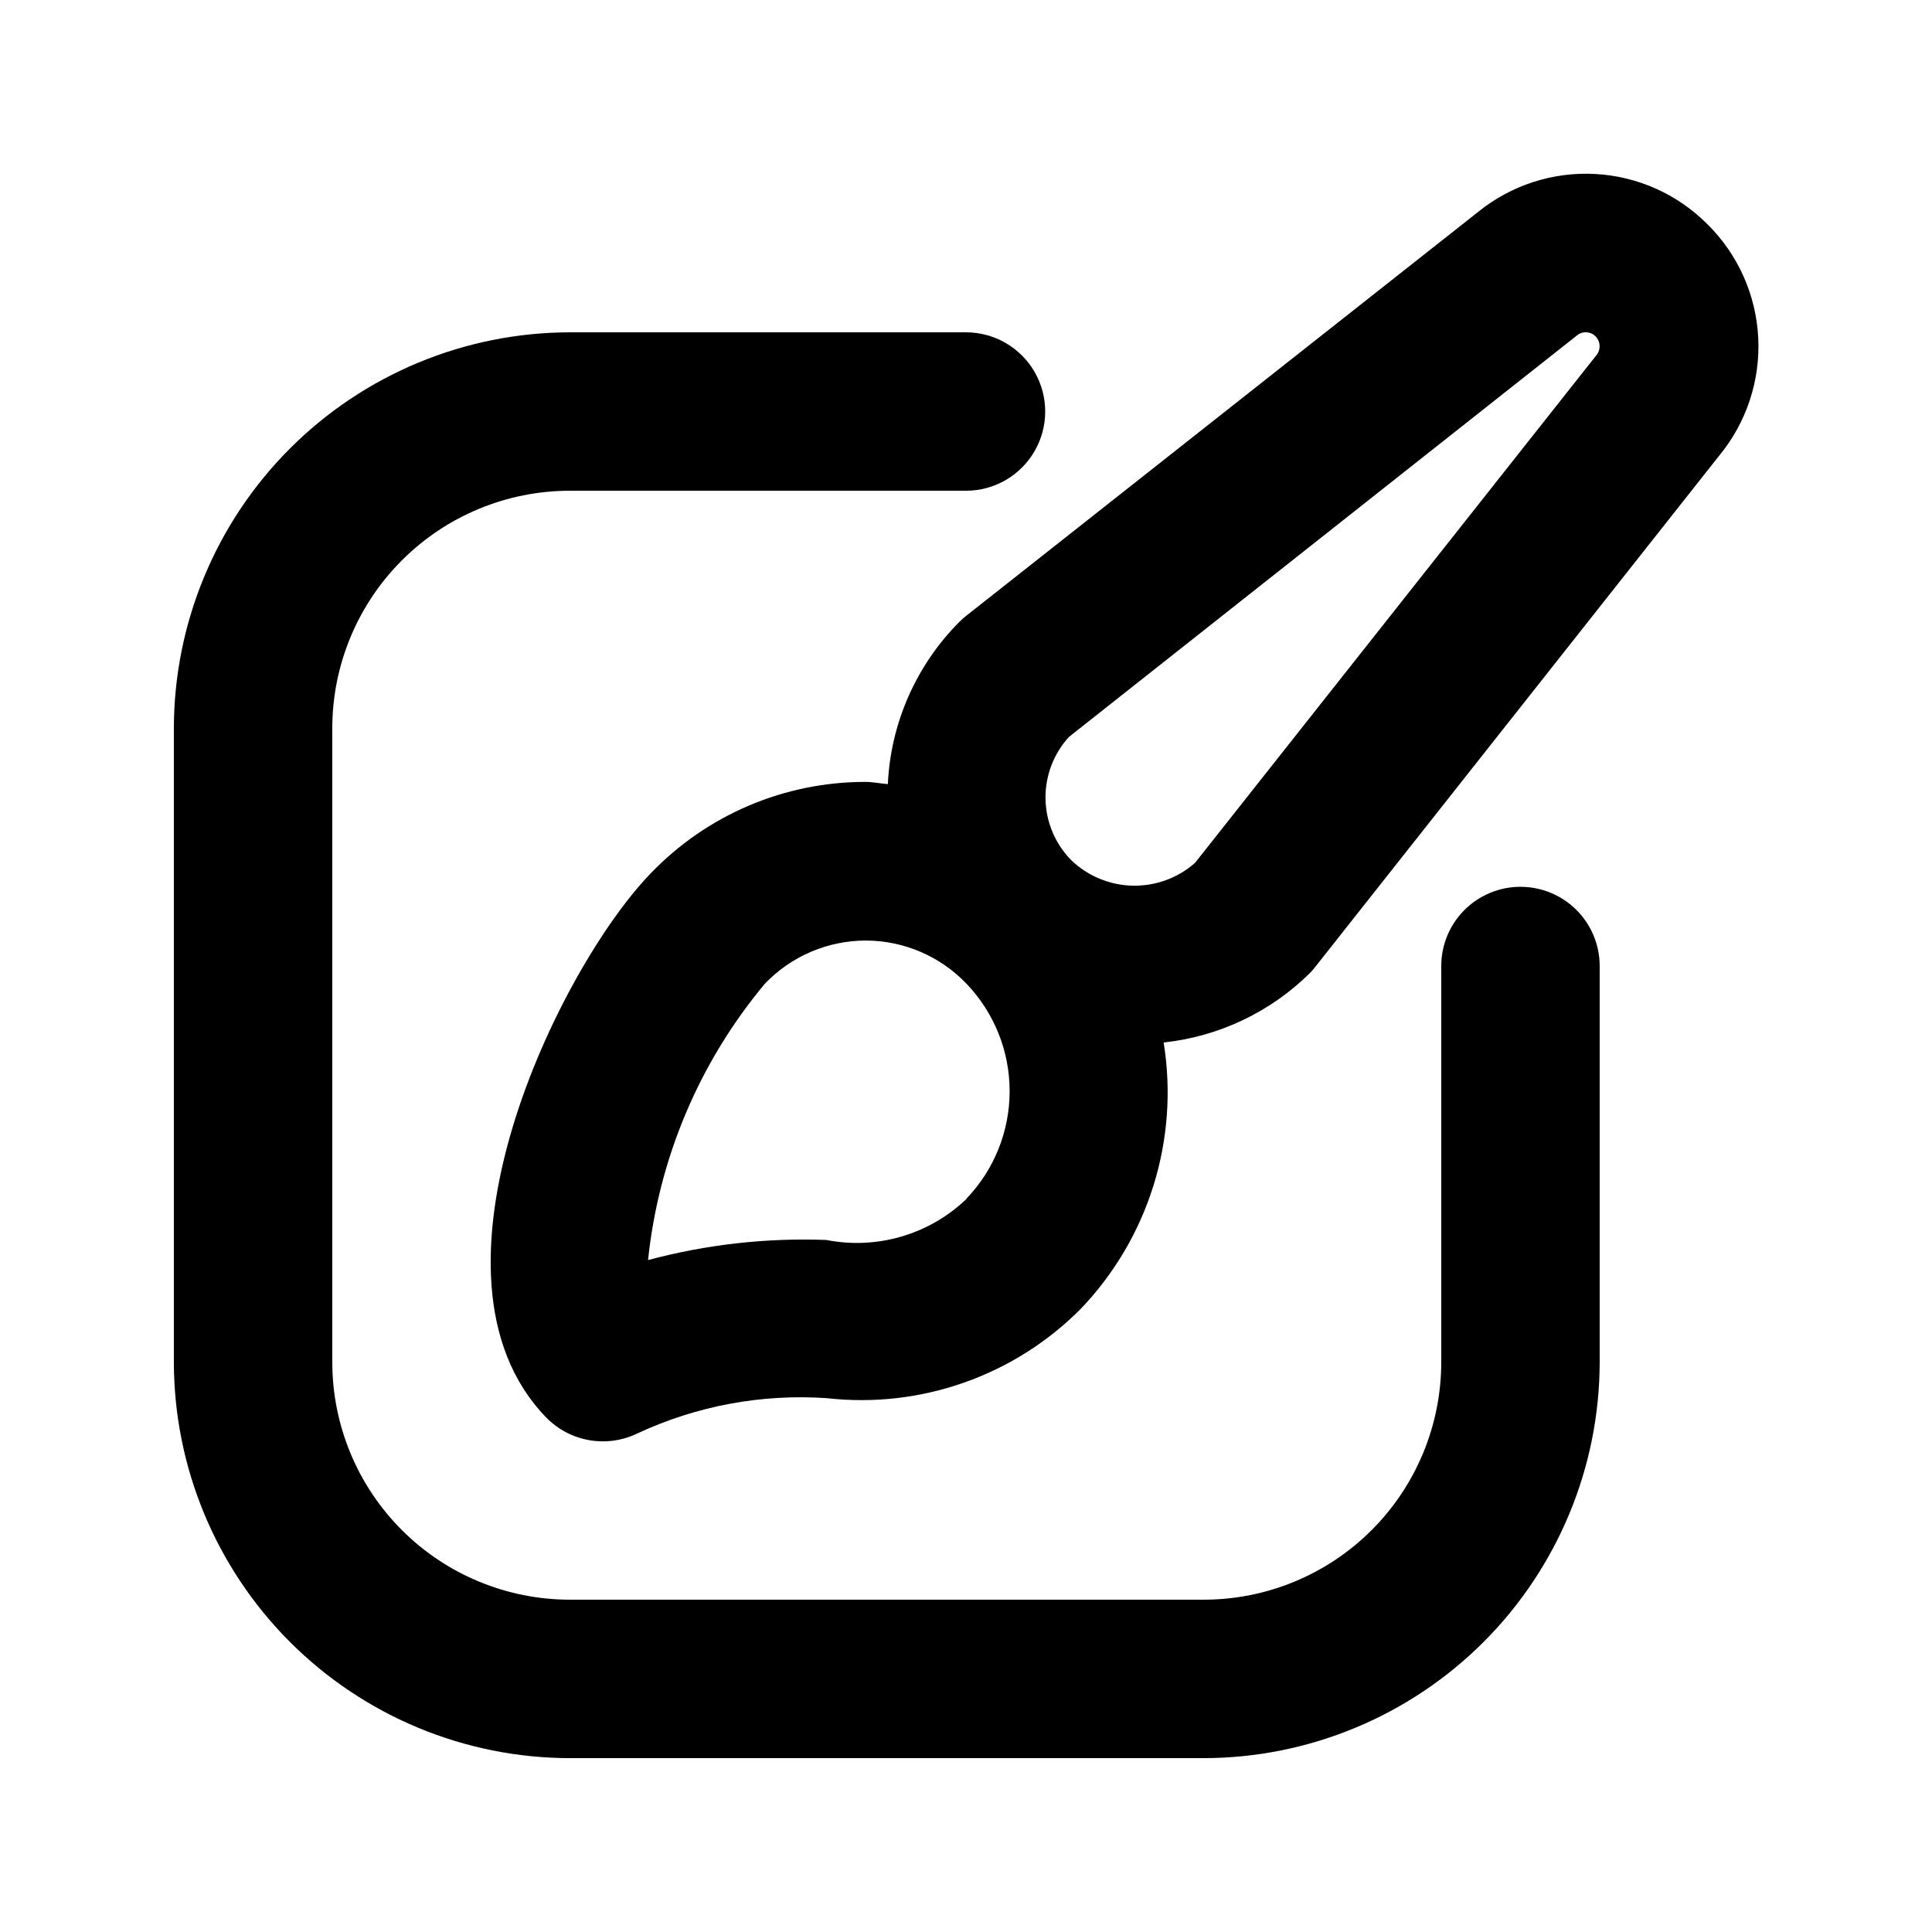
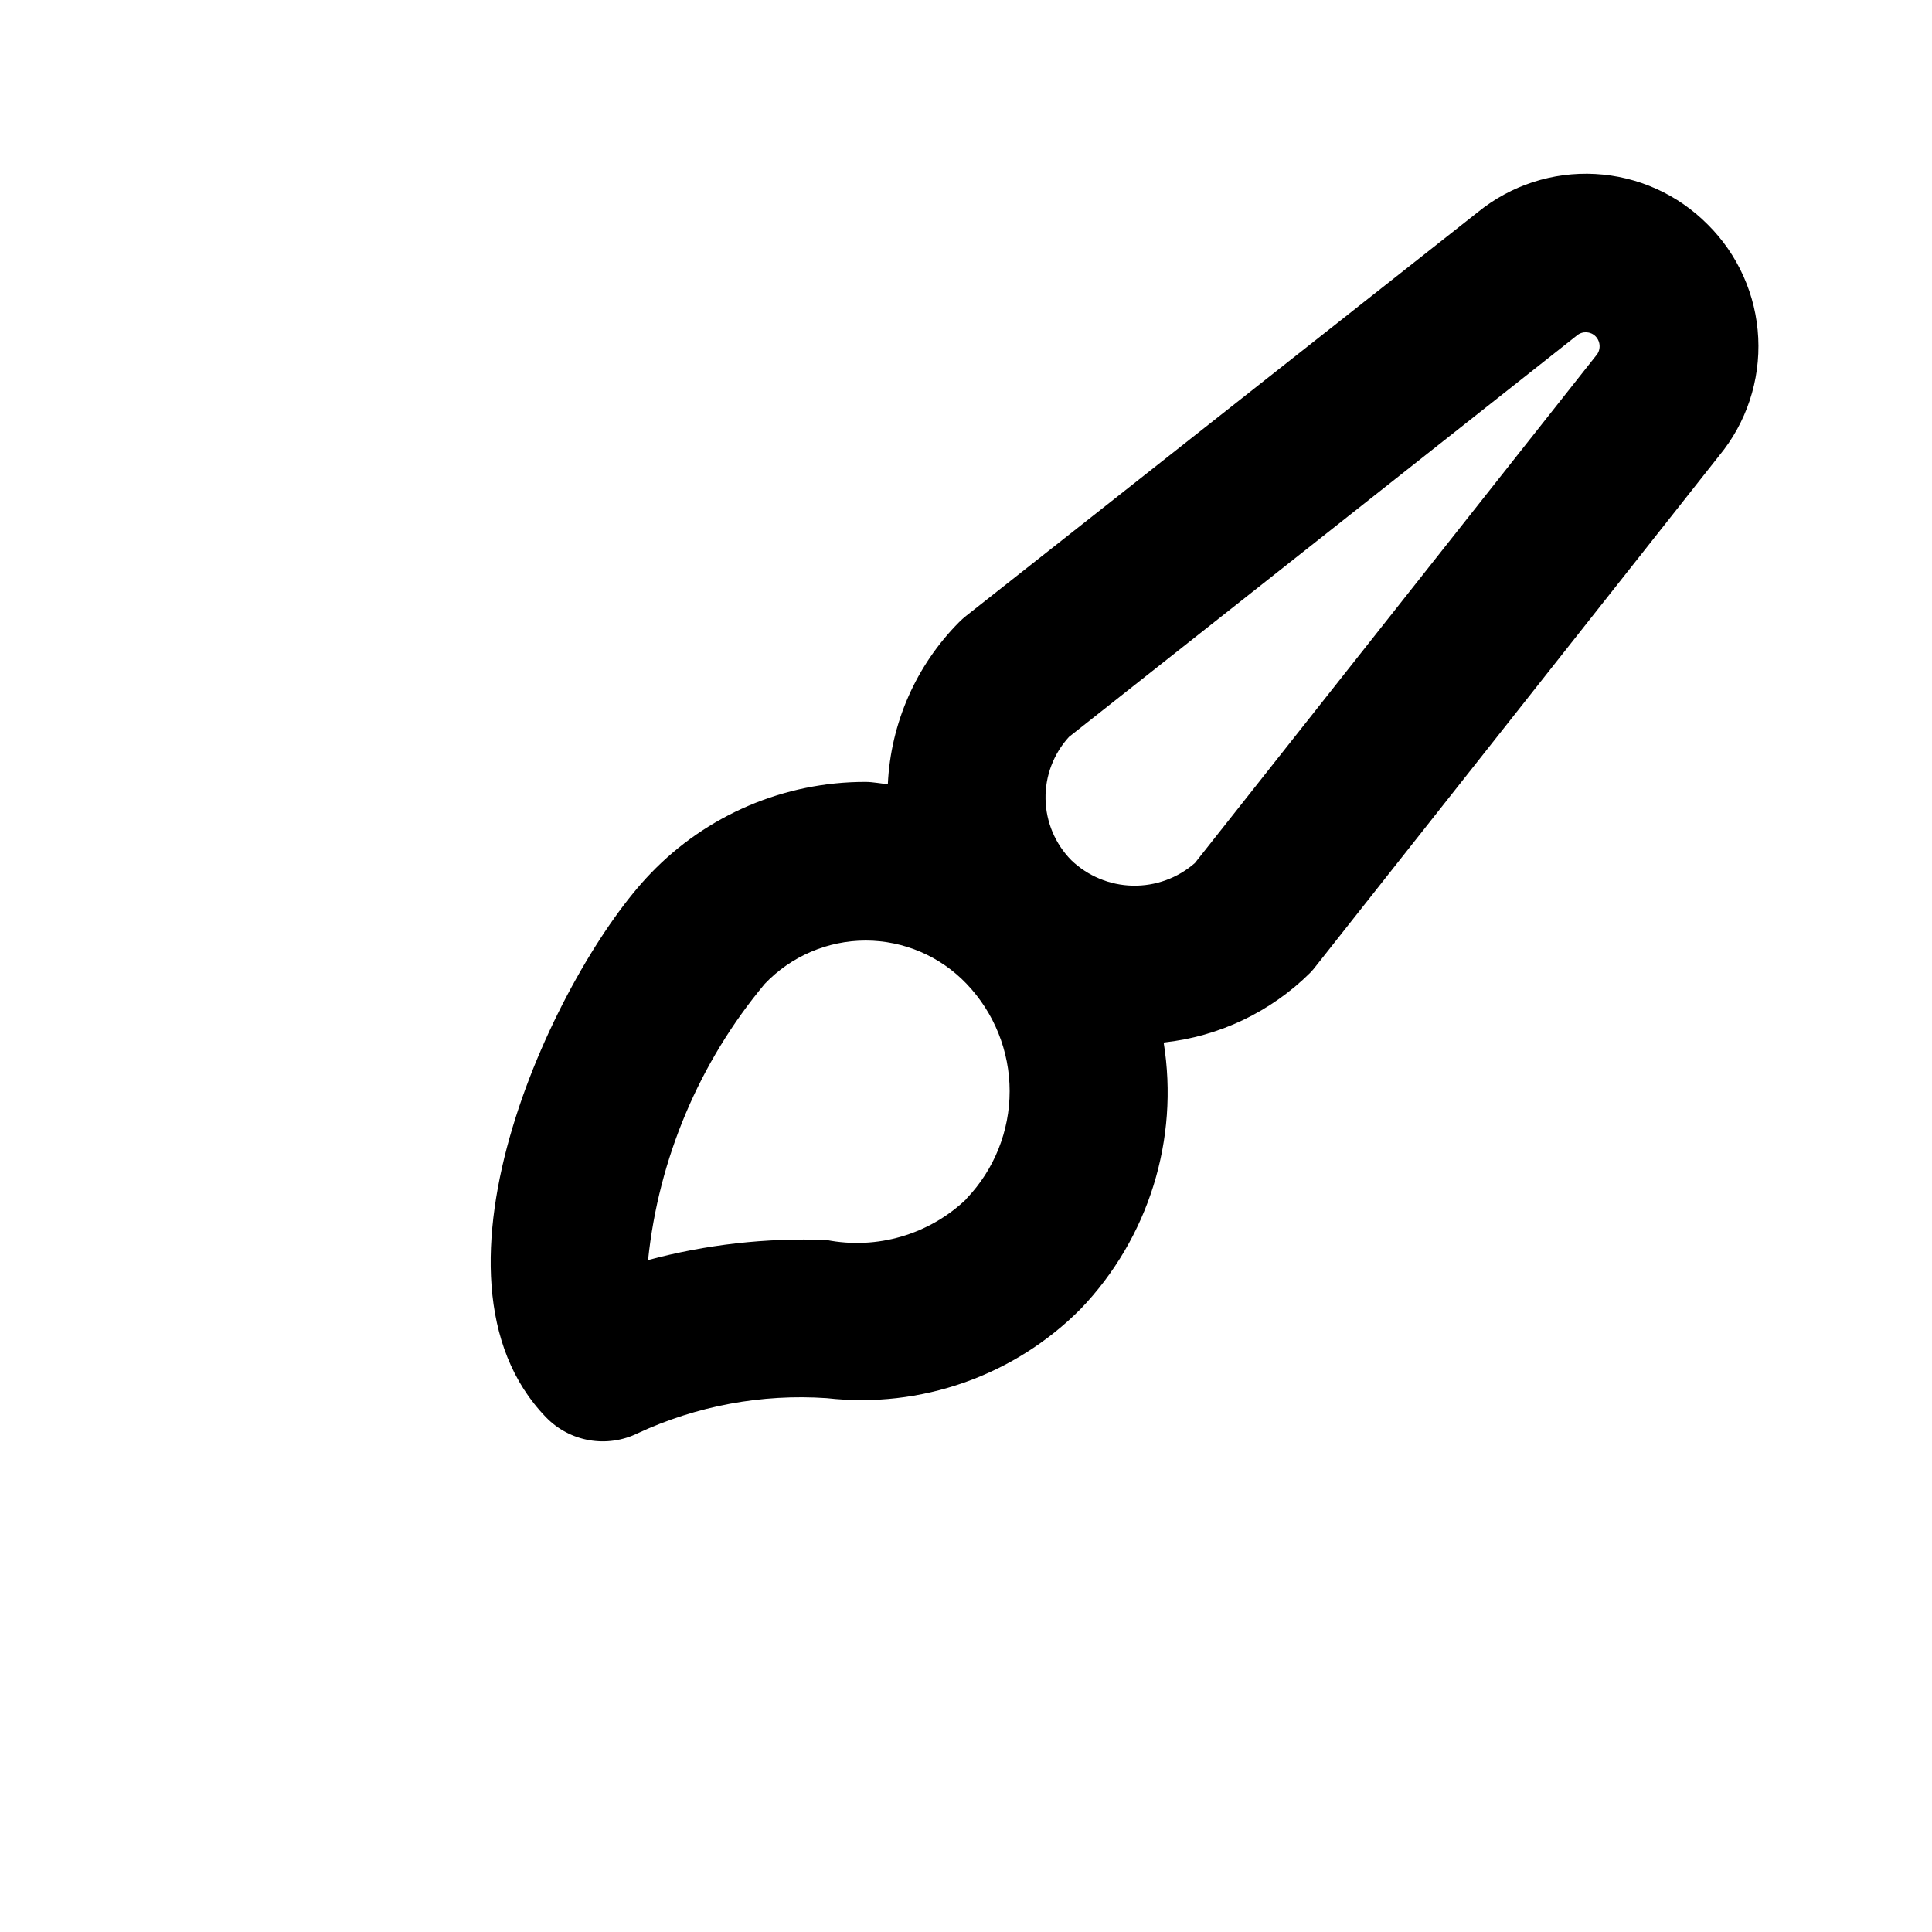
<svg xmlns="http://www.w3.org/2000/svg" fill="#000000" width="800px" height="800px" version="1.1" viewBox="144 144 512 512">
  <g>
-     <path d="m596.55 203.49c-7.93-8.004-18.551-12.777-29.805-13.383-11.25-0.609-22.324 2.984-31.07 10.086l-135.67 107.04c-0.641 0.512-1.25 1.059-1.828 1.637-11.402 11.473-18.137 26.773-18.891 42.93-1.996-0.148-3.926-0.586-5.941-0.586-21.473-0.02-42.023 8.73-56.891 24.223-24.285 25.066-64.191 106.64-27.707 144.21 3.082 3.16 7.082 5.266 11.434 6.019 4.348 0.75 8.824 0.117 12.789-1.82 15.656-7.289 32.902-10.492 50.129-9.32 24.871 2.816 49.664-5.898 67.301-23.656 17.992-18.785 26.129-44.922 21.98-70.598 14.676-1.57 28.379-8.094 38.855-18.496 0.539-0.562 1.043-1.156 1.512-1.781l106.85-135.23c7.227-8.754 10.918-19.895 10.355-31.23-0.562-11.336-5.34-22.051-13.398-30.047zm-196.38 258.2c-9.875 9.48-23.746 13.555-37.18 10.914-15.93-0.598-31.855 1.199-47.25 5.332 2.809-26.938 13.582-52.43 30.941-73.219 6.977-7.309 16.637-11.449 26.742-11.461 10.098 0.012 19.754 4.152 26.723 11.461 7.324 7.656 11.414 17.844 11.418 28.438 0.004 10.598-4.078 20.789-11.395 28.449zm166.72-223.34-106.22 134.35h-0.004c-4.562 4.004-10.457 6.144-16.527 6.012-6.066-0.137-11.859-2.543-16.238-6.746-4.269-4.332-6.715-10.137-6.828-16.219-0.113-6.082 2.113-11.977 6.219-16.465l134.62-106.39c1.461-1.211 3.606-1.102 4.934 0.25 1.398 1.449 1.418 3.738 0.043 5.207z" />
-     <path d="m546.94 379.01c-5.566 0-10.906 2.211-14.844 6.148-3.934 3.934-6.148 9.273-6.148 14.844v104.96-0.004c0 16.703-6.633 32.723-18.445 44.531-11.809 11.812-27.828 18.445-44.527 18.445h-167.94c-16.703 0-32.723-6.633-44.531-18.445-11.812-11.809-18.445-27.828-18.445-44.531v-167.93c0-16.703 6.633-32.723 18.445-44.531 11.809-11.812 27.828-18.445 44.531-18.445h104.96c7.5 0 14.43-4 18.18-10.496 3.75-6.496 3.75-14.496 0-20.992s-10.68-10.496-18.18-10.496h-104.96c-27.828 0.031-54.504 11.102-74.184 30.777-19.676 19.68-30.746 46.355-30.777 74.184v167.94-0.004c0.031 27.828 11.102 54.508 30.777 74.184 19.68 19.676 46.355 30.746 74.184 30.777h167.94c27.824-0.031 54.504-11.102 74.18-30.777s30.746-46.355 30.777-74.184v-104.96c0-5.57-2.211-10.91-6.148-14.844-3.934-3.938-9.273-6.148-14.844-6.148z" />
+     <path d="m596.55 203.49c-7.93-8.004-18.551-12.777-29.805-13.383-11.25-0.609-22.324 2.984-31.07 10.086l-135.67 107.04c-0.641 0.512-1.25 1.059-1.828 1.637-11.402 11.473-18.137 26.773-18.891 42.93-1.996-0.148-3.926-0.586-5.941-0.586-21.473-0.02-42.023 8.73-56.891 24.223-24.285 25.066-64.191 106.64-27.707 144.21 3.082 3.16 7.082 5.266 11.434 6.019 4.348 0.75 8.824 0.117 12.789-1.82 15.656-7.289 32.902-10.492 50.129-9.32 24.871 2.816 49.664-5.898 67.301-23.656 17.992-18.785 26.129-44.922 21.98-70.598 14.676-1.57 28.379-8.094 38.855-18.496 0.539-0.562 1.043-1.156 1.512-1.781l106.85-135.23c7.227-8.754 10.918-19.895 10.355-31.23-0.562-11.336-5.34-22.051-13.398-30.047zm-196.38 258.2c-9.875 9.48-23.746 13.555-37.18 10.914-15.93-0.598-31.855 1.199-47.25 5.332 2.809-26.938 13.582-52.43 30.941-73.219 6.977-7.309 16.637-11.449 26.742-11.461 10.098 0.012 19.754 4.152 26.723 11.461 7.324 7.656 11.414 17.844 11.418 28.438 0.004 10.598-4.078 20.789-11.395 28.449zm166.72-223.34-106.22 134.35c-4.562 4.004-10.457 6.144-16.527 6.012-6.066-0.137-11.859-2.543-16.238-6.746-4.269-4.332-6.715-10.137-6.828-16.219-0.113-6.082 2.113-11.977 6.219-16.465l134.62-106.39c1.461-1.211 3.606-1.102 4.934 0.25 1.398 1.449 1.418 3.738 0.043 5.207z" />
  </g>
</svg>